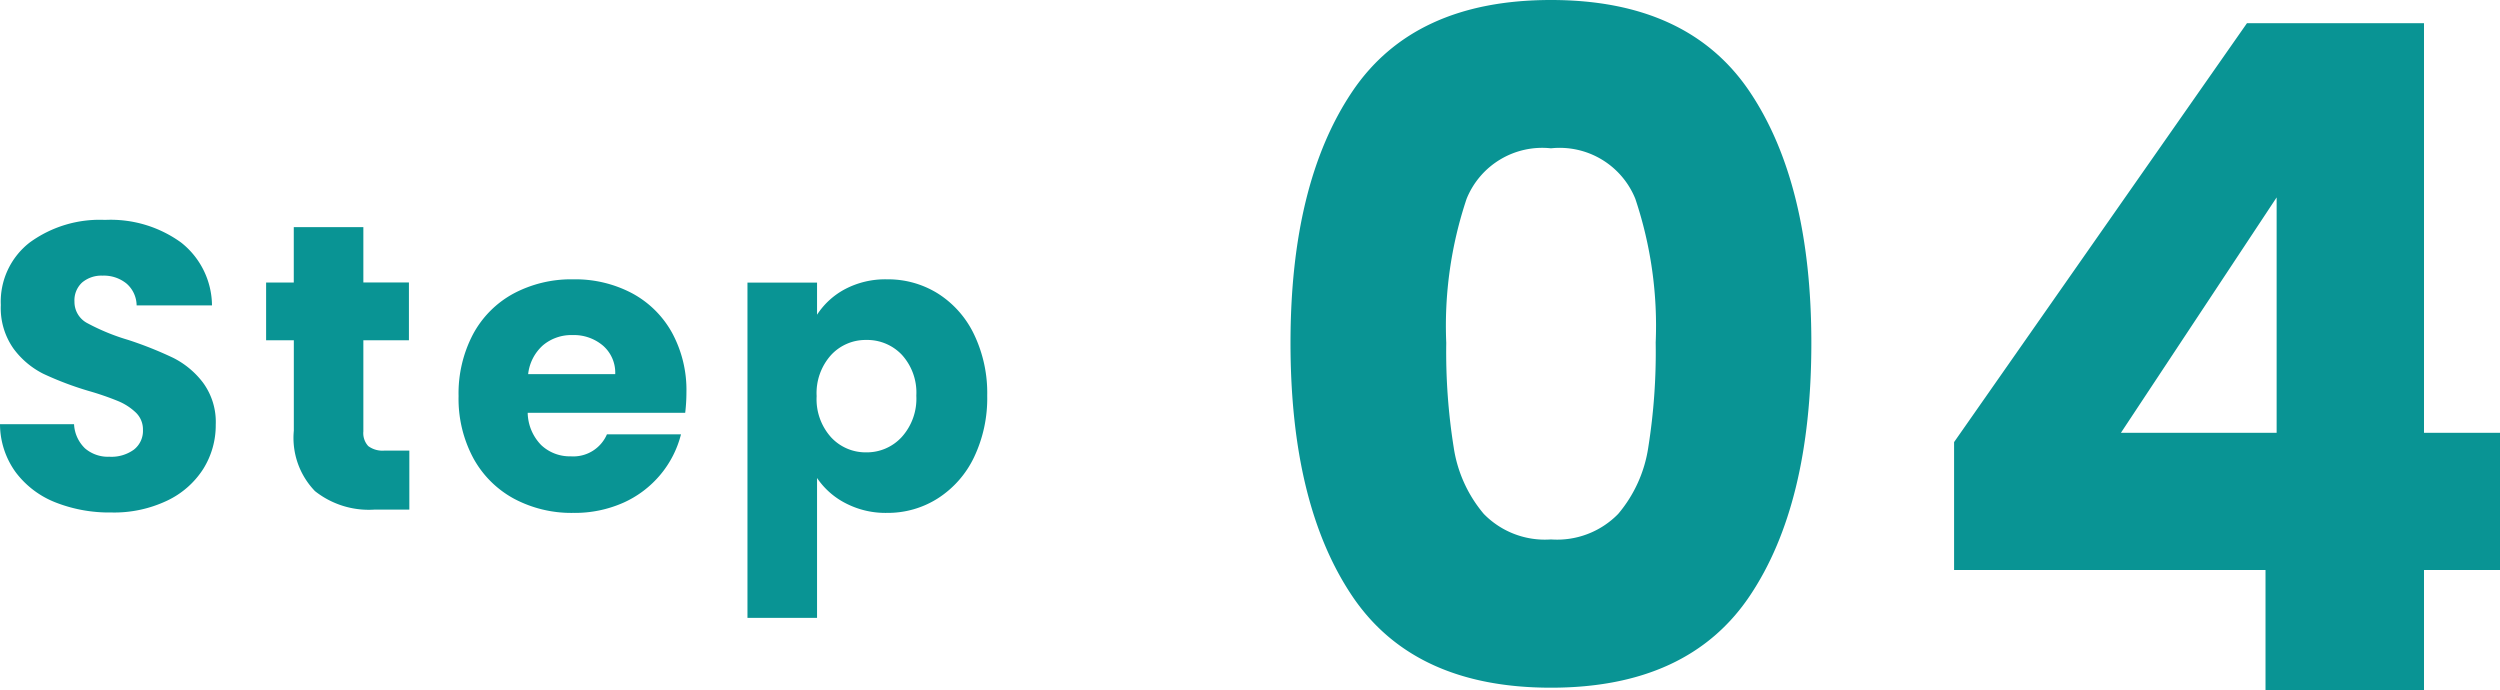
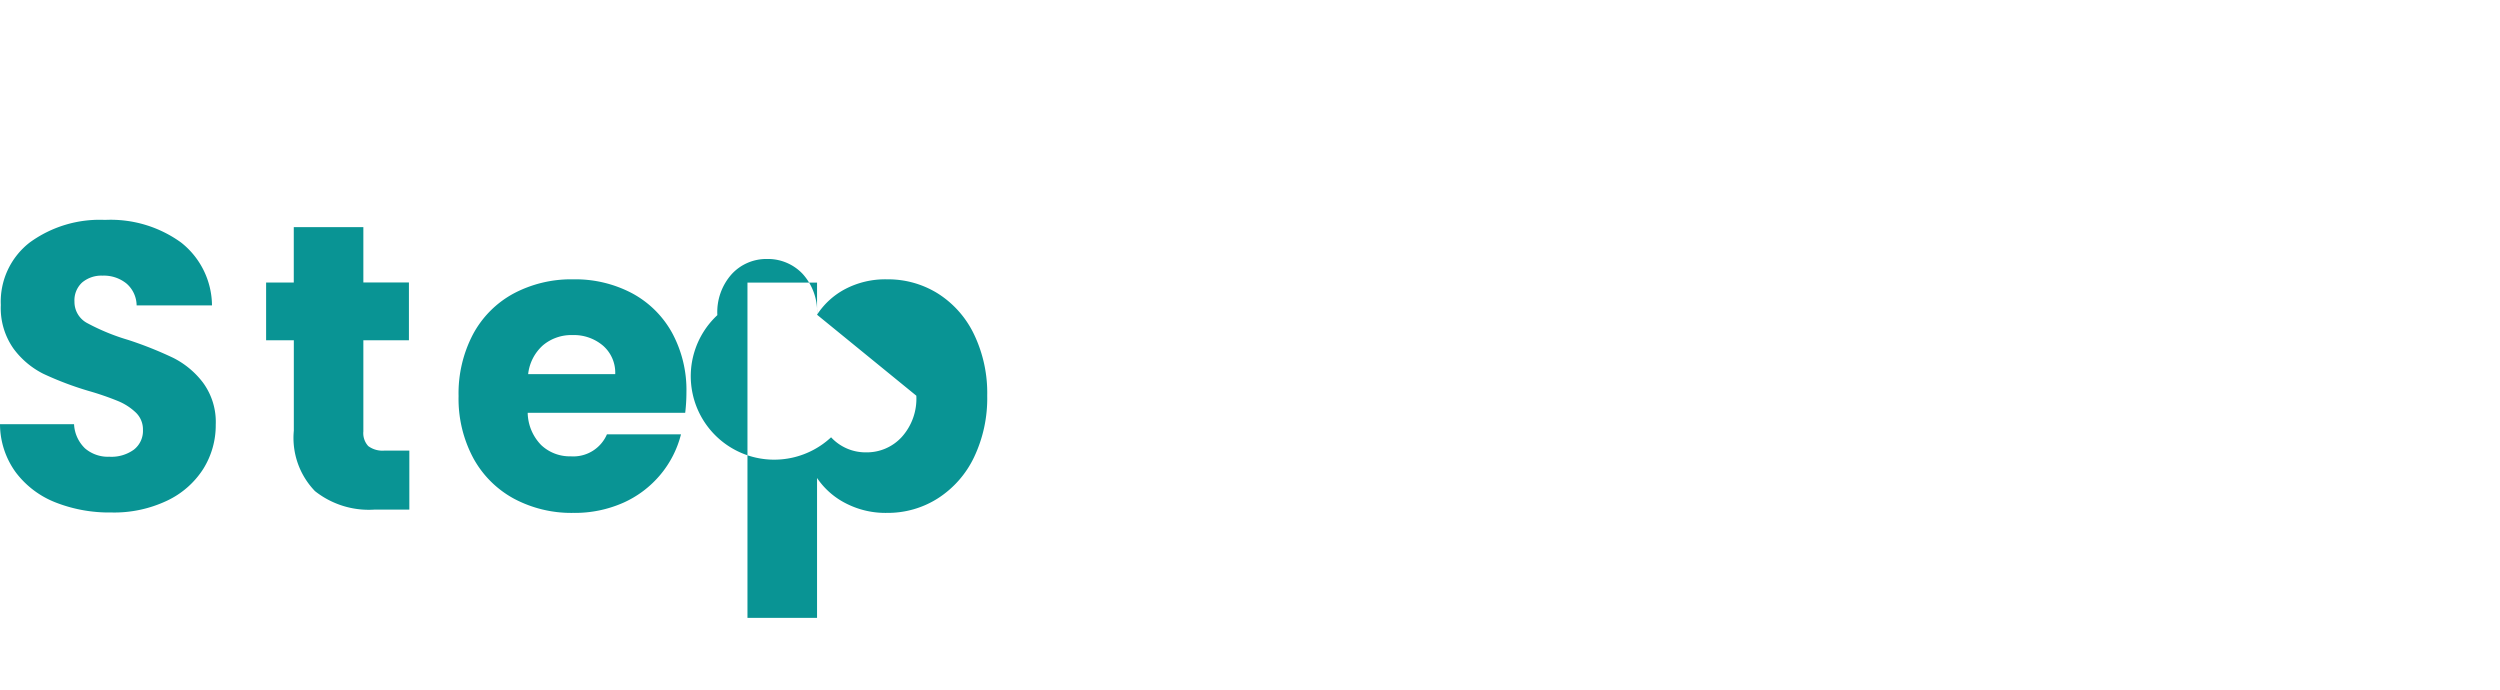
<svg xmlns="http://www.w3.org/2000/svg" width="110.594" height="30.545" viewBox="0 0 110.594 30.545">
  <g id="グループ_716" data-name="グループ 716" transform="translate(-289.756 -1341.455)">
-     <path id="パス_4387" data-name="パス 4387" d="M1.845-15.375q0-7.052,2.727-11.111t8.794-4.059q6.068,0,8.794,4.059t2.726,11.111q0,7.134-2.726,11.193T13.366-.123Q7.3-.123,4.572-4.182T1.845-15.375Zm16.154,0a17.684,17.684,0,0,0-.9-6.375,3.608,3.608,0,0,0-3.731-2.234A3.608,3.608,0,0,0,9.635-21.75a17.684,17.684,0,0,0-.9,6.375,26.8,26.8,0,0,0,.328,4.613,5.9,5.9,0,0,0,1.333,2.952,3.774,3.774,0,0,0,2.972,1.128,3.774,3.774,0,0,0,2.972-1.128,5.9,5.9,0,0,0,1.333-2.952A26.8,26.8,0,0,0,18-15.375ZM31.2-5.33v-5.658L44.157-29.52h7.831V-11.4H55.35V-5.33H51.988V0H44.977V-5.33ZM45.469-21.812,38.581-11.4h6.888Z" transform="translate(345 1372)" fill="#099494" />
-     <path id="パス_4386" data-name="パス 4386" d="M5.688.126A6.5,6.5,0,0,1,3.2-.324,4.049,4.049,0,0,1,1.449-1.656,3.639,3.639,0,0,1,.756-3.78H4.032a1.59,1.59,0,0,0,.486,1.071A1.562,1.562,0,0,0,5.6-2.34a1.689,1.689,0,0,0,1.08-.315,1.053,1.053,0,0,0,.4-.873A1.033,1.033,0,0,0,6.759-4.3a2.541,2.541,0,0,0-.774-.5,12.45,12.45,0,0,0-1.305-.45,14.209,14.209,0,0,1-2-.756A3.692,3.692,0,0,1,1.35-7.128,3.11,3.11,0,0,1,.792-9.054,3.312,3.312,0,0,1,2.07-11.817a5.251,5.251,0,0,1,3.33-1,5.312,5.312,0,0,1,3.366,1,3.576,3.576,0,0,1,1.368,2.781H6.8A1.3,1.3,0,0,0,6.354-10a1.585,1.585,0,0,0-1.062-.351,1.324,1.324,0,0,0-.9.3A1.071,1.071,0,0,0,4.05-9.2a1.06,1.06,0,0,0,.576.954,9.442,9.442,0,0,0,1.8.738,16.647,16.647,0,0,1,1.989.792,3.787,3.787,0,0,1,1.323,1.1A2.939,2.939,0,0,1,10.3-3.762,3.638,3.638,0,0,1,9.747-1.8,3.845,3.845,0,0,1,8.154-.4,5.453,5.453,0,0,1,5.688.126ZM18.864-2.61V0H17.3a3.833,3.833,0,0,1-2.61-.819,3.385,3.385,0,0,1-.936-2.673v-4H12.528v-2.556h1.224v-2.448H16.83v2.448h2.016v2.556H16.83v4.032a.844.844,0,0,0,.216.648,1.054,1.054,0,0,0,.72.2ZM31.122-5.184a7.858,7.858,0,0,1-.054.9H24.1a2.093,2.093,0,0,0,.6,1.431,1.842,1.842,0,0,0,1.305.495,1.618,1.618,0,0,0,1.6-.972h3.276a4.5,4.5,0,0,1-.909,1.782A4.551,4.551,0,0,1,28.332-.306a5.29,5.29,0,0,1-2.214.45,5.387,5.387,0,0,1-2.628-.63,4.481,4.481,0,0,1-1.8-1.8,5.557,5.557,0,0,1-.648-2.736,5.62,5.62,0,0,1,.639-2.736,4.423,4.423,0,0,1,1.791-1.8,5.425,5.425,0,0,1,2.646-.63,5.371,5.371,0,0,1,2.592.612A4.394,4.394,0,0,1,30.483-7.83,5.3,5.3,0,0,1,31.122-5.184Zm-3.15-.81a1.583,1.583,0,0,0-.54-1.26,1.988,1.988,0,0,0-1.35-.468,1.95,1.95,0,0,0-1.305.45,2,2,0,0,0-.657,1.278ZM36.9-8.622a3.341,3.341,0,0,1,1.242-1.134A3.813,3.813,0,0,1,40-10.188a4.159,4.159,0,0,1,2.25.63,4.364,4.364,0,0,1,1.593,1.8,6,6,0,0,1,.585,2.718,6.06,6.06,0,0,1-.585,2.727A4.416,4.416,0,0,1,42.246-.5,4.115,4.115,0,0,1,40,.144a3.826,3.826,0,0,1-1.845-.432A3.382,3.382,0,0,1,36.9-1.4V4.788H33.822V-10.044H36.9ZM41.292-5.04a2.485,2.485,0,0,0-.639-1.809,2.11,2.11,0,0,0-1.575-.657,2.076,2.076,0,0,0-1.557.666,2.517,2.517,0,0,0-.639,1.818A2.517,2.517,0,0,0,37.521-3.2a2.076,2.076,0,0,0,1.557.666,2.091,2.091,0,0,0,1.566-.675A2.528,2.528,0,0,0,41.292-5.04Z" transform="translate(289 1364)" fill="#099494" />
+     <path id="パス_4386" data-name="パス 4386" d="M5.688.126A6.5,6.5,0,0,1,3.2-.324,4.049,4.049,0,0,1,1.449-1.656,3.639,3.639,0,0,1,.756-3.78H4.032a1.59,1.59,0,0,0,.486,1.071A1.562,1.562,0,0,0,5.6-2.34a1.689,1.689,0,0,0,1.08-.315,1.053,1.053,0,0,0,.4-.873A1.033,1.033,0,0,0,6.759-4.3a2.541,2.541,0,0,0-.774-.5,12.45,12.45,0,0,0-1.305-.45,14.209,14.209,0,0,1-2-.756A3.692,3.692,0,0,1,1.35-7.128,3.11,3.11,0,0,1,.792-9.054,3.312,3.312,0,0,1,2.07-11.817a5.251,5.251,0,0,1,3.33-1,5.312,5.312,0,0,1,3.366,1,3.576,3.576,0,0,1,1.368,2.781H6.8A1.3,1.3,0,0,0,6.354-10a1.585,1.585,0,0,0-1.062-.351,1.324,1.324,0,0,0-.9.3A1.071,1.071,0,0,0,4.05-9.2a1.06,1.06,0,0,0,.576.954,9.442,9.442,0,0,0,1.8.738,16.647,16.647,0,0,1,1.989.792,3.787,3.787,0,0,1,1.323,1.1A2.939,2.939,0,0,1,10.3-3.762,3.638,3.638,0,0,1,9.747-1.8,3.845,3.845,0,0,1,8.154-.4,5.453,5.453,0,0,1,5.688.126ZM18.864-2.61V0H17.3a3.833,3.833,0,0,1-2.61-.819,3.385,3.385,0,0,1-.936-2.673v-4H12.528v-2.556h1.224v-2.448H16.83v2.448h2.016v2.556H16.83v4.032a.844.844,0,0,0,.216.648,1.054,1.054,0,0,0,.72.2ZM31.122-5.184a7.858,7.858,0,0,1-.054.9H24.1a2.093,2.093,0,0,0,.6,1.431,1.842,1.842,0,0,0,1.305.495,1.618,1.618,0,0,0,1.6-.972h3.276a4.5,4.5,0,0,1-.909,1.782A4.551,4.551,0,0,1,28.332-.306a5.29,5.29,0,0,1-2.214.45,5.387,5.387,0,0,1-2.628-.63,4.481,4.481,0,0,1-1.8-1.8,5.557,5.557,0,0,1-.648-2.736,5.62,5.62,0,0,1,.639-2.736,4.423,4.423,0,0,1,1.791-1.8,5.425,5.425,0,0,1,2.646-.63,5.371,5.371,0,0,1,2.592.612A4.394,4.394,0,0,1,30.483-7.83,5.3,5.3,0,0,1,31.122-5.184Zm-3.15-.81a1.583,1.583,0,0,0-.54-1.26,1.988,1.988,0,0,0-1.35-.468,1.95,1.95,0,0,0-1.305.45,2,2,0,0,0-.657,1.278ZM36.9-8.622a3.341,3.341,0,0,1,1.242-1.134A3.813,3.813,0,0,1,40-10.188a4.159,4.159,0,0,1,2.25.63,4.364,4.364,0,0,1,1.593,1.8,6,6,0,0,1,.585,2.718,6.06,6.06,0,0,1-.585,2.727A4.416,4.416,0,0,1,42.246-.5,4.115,4.115,0,0,1,40,.144a3.826,3.826,0,0,1-1.845-.432A3.382,3.382,0,0,1,36.9-1.4V4.788H33.822V-10.044H36.9Za2.485,2.485,0,0,0-.639-1.809,2.11,2.11,0,0,0-1.575-.657,2.076,2.076,0,0,0-1.557.666,2.517,2.517,0,0,0-.639,1.818A2.517,2.517,0,0,0,37.521-3.2a2.076,2.076,0,0,0,1.557.666,2.091,2.091,0,0,0,1.566-.675A2.528,2.528,0,0,0,41.292-5.04Z" transform="translate(289 1364)" fill="#099494" />
  </g>
</svg>